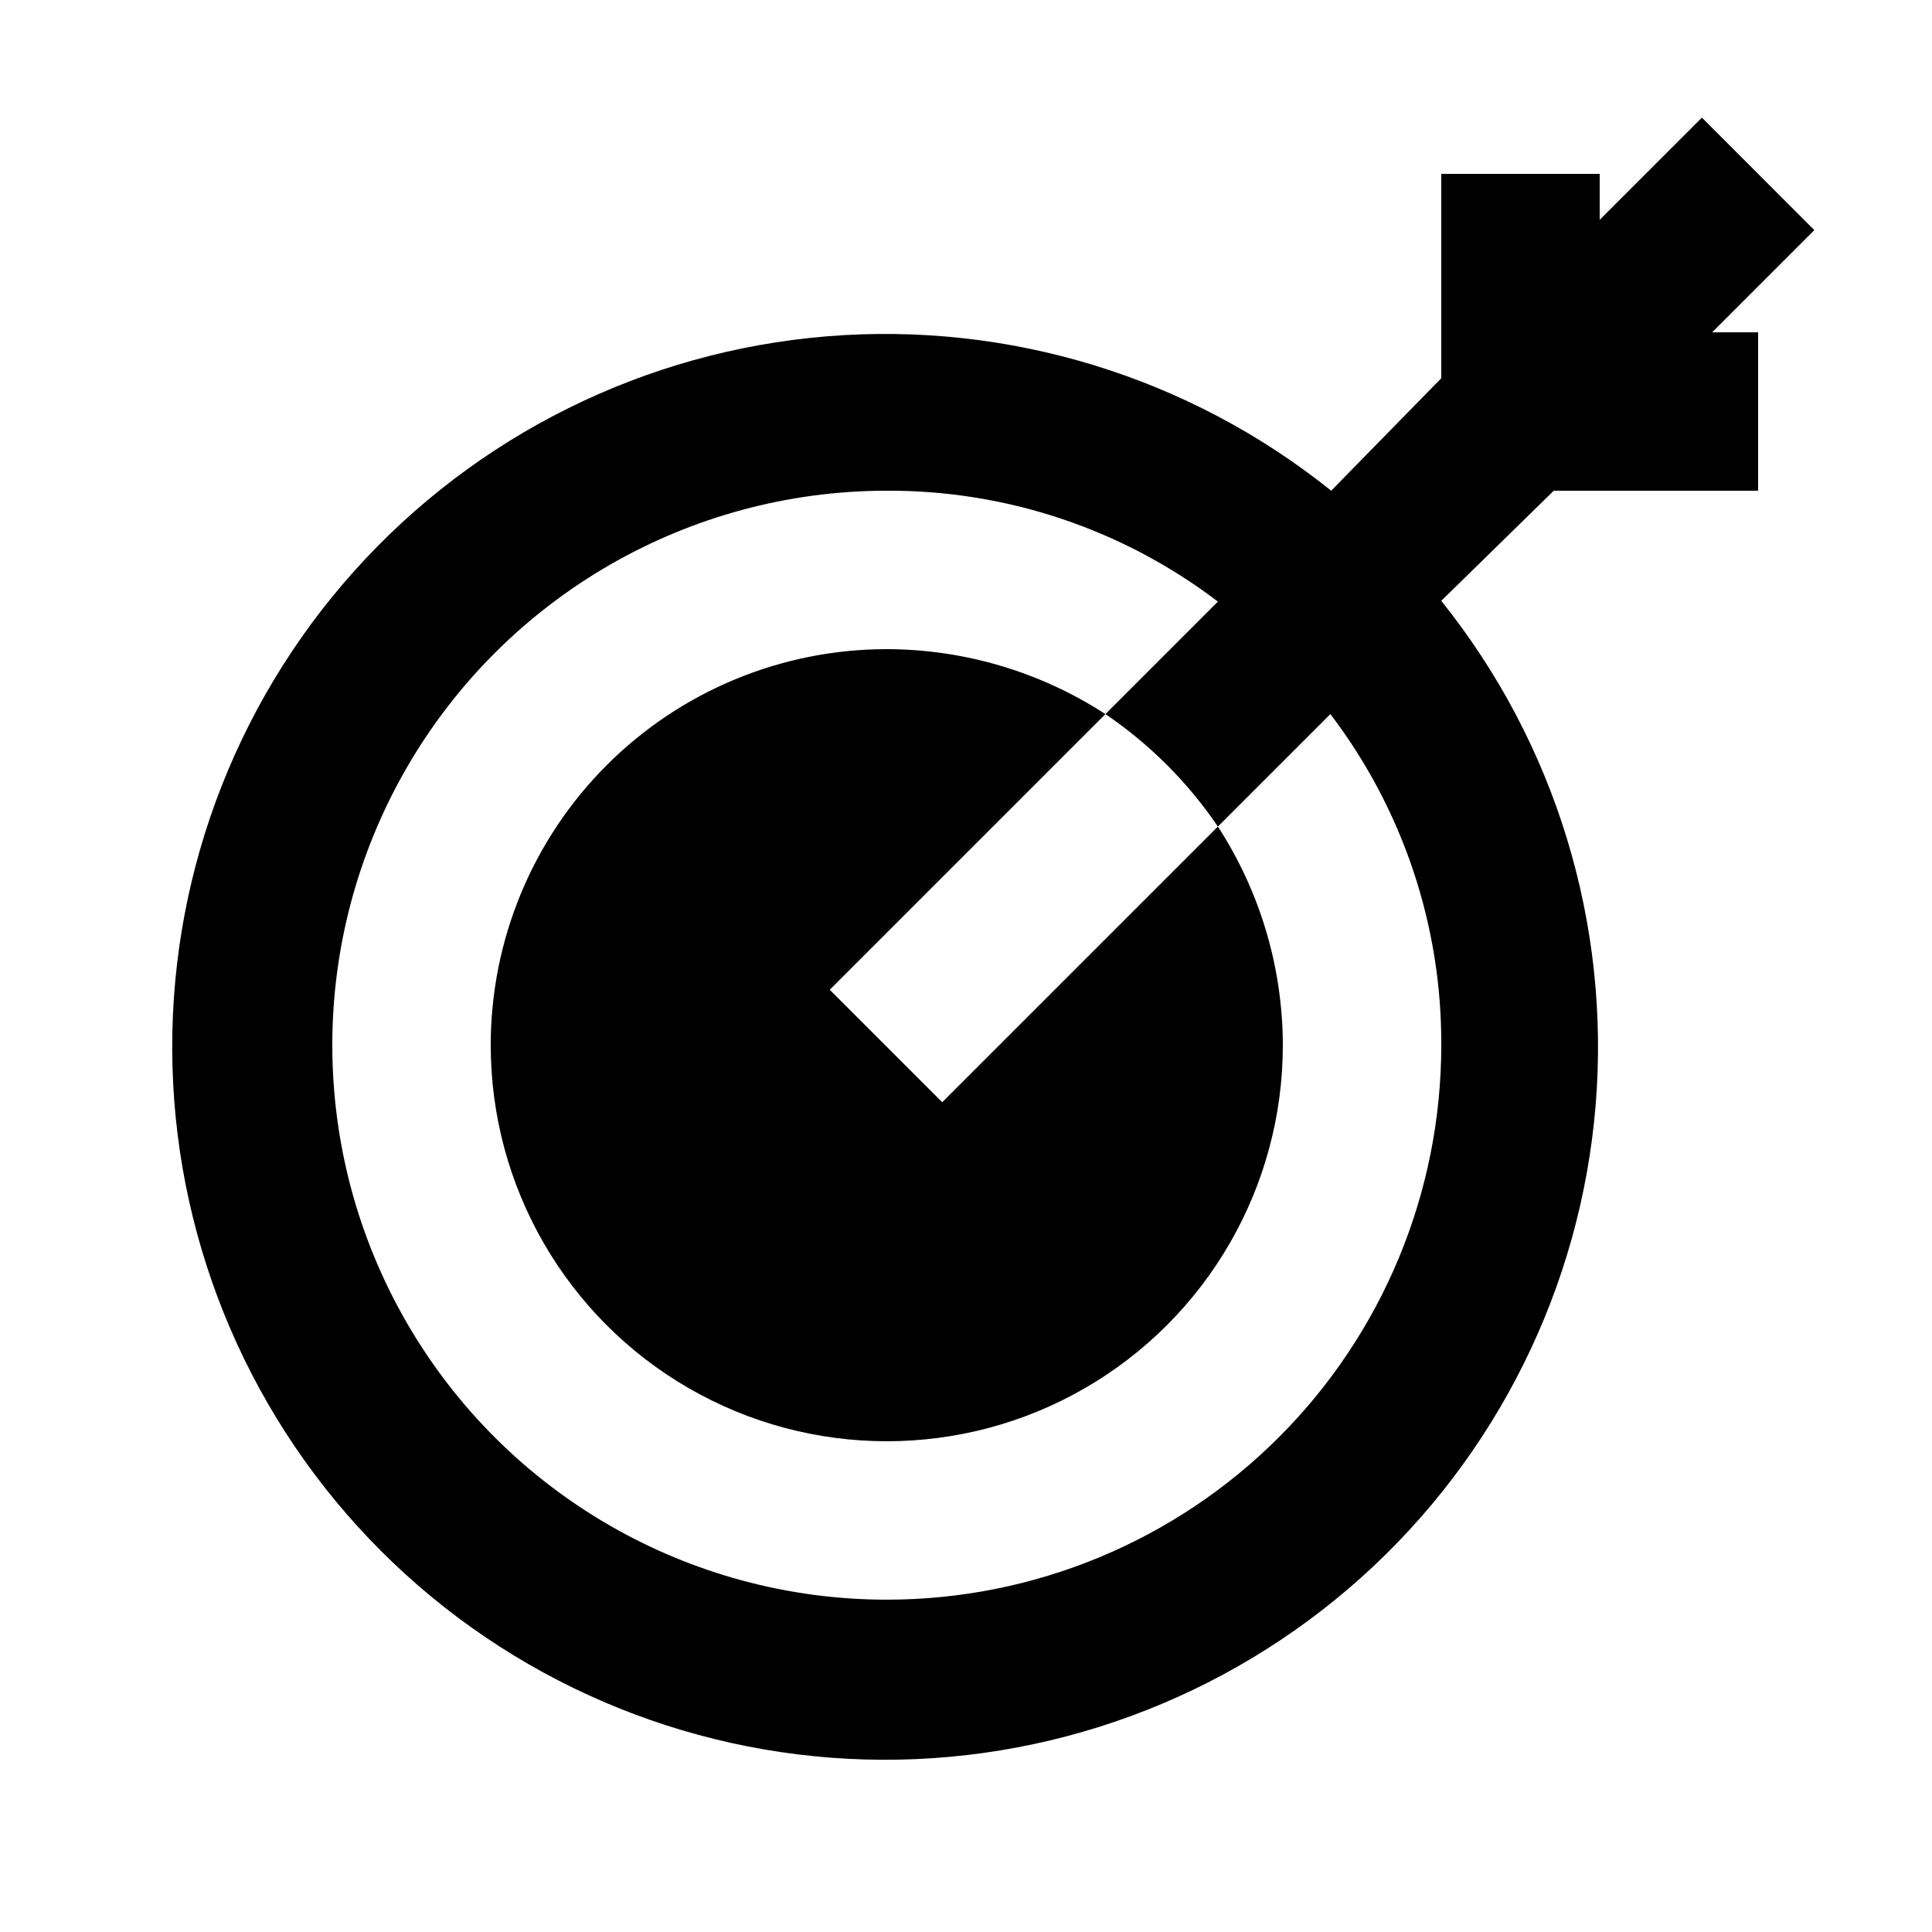
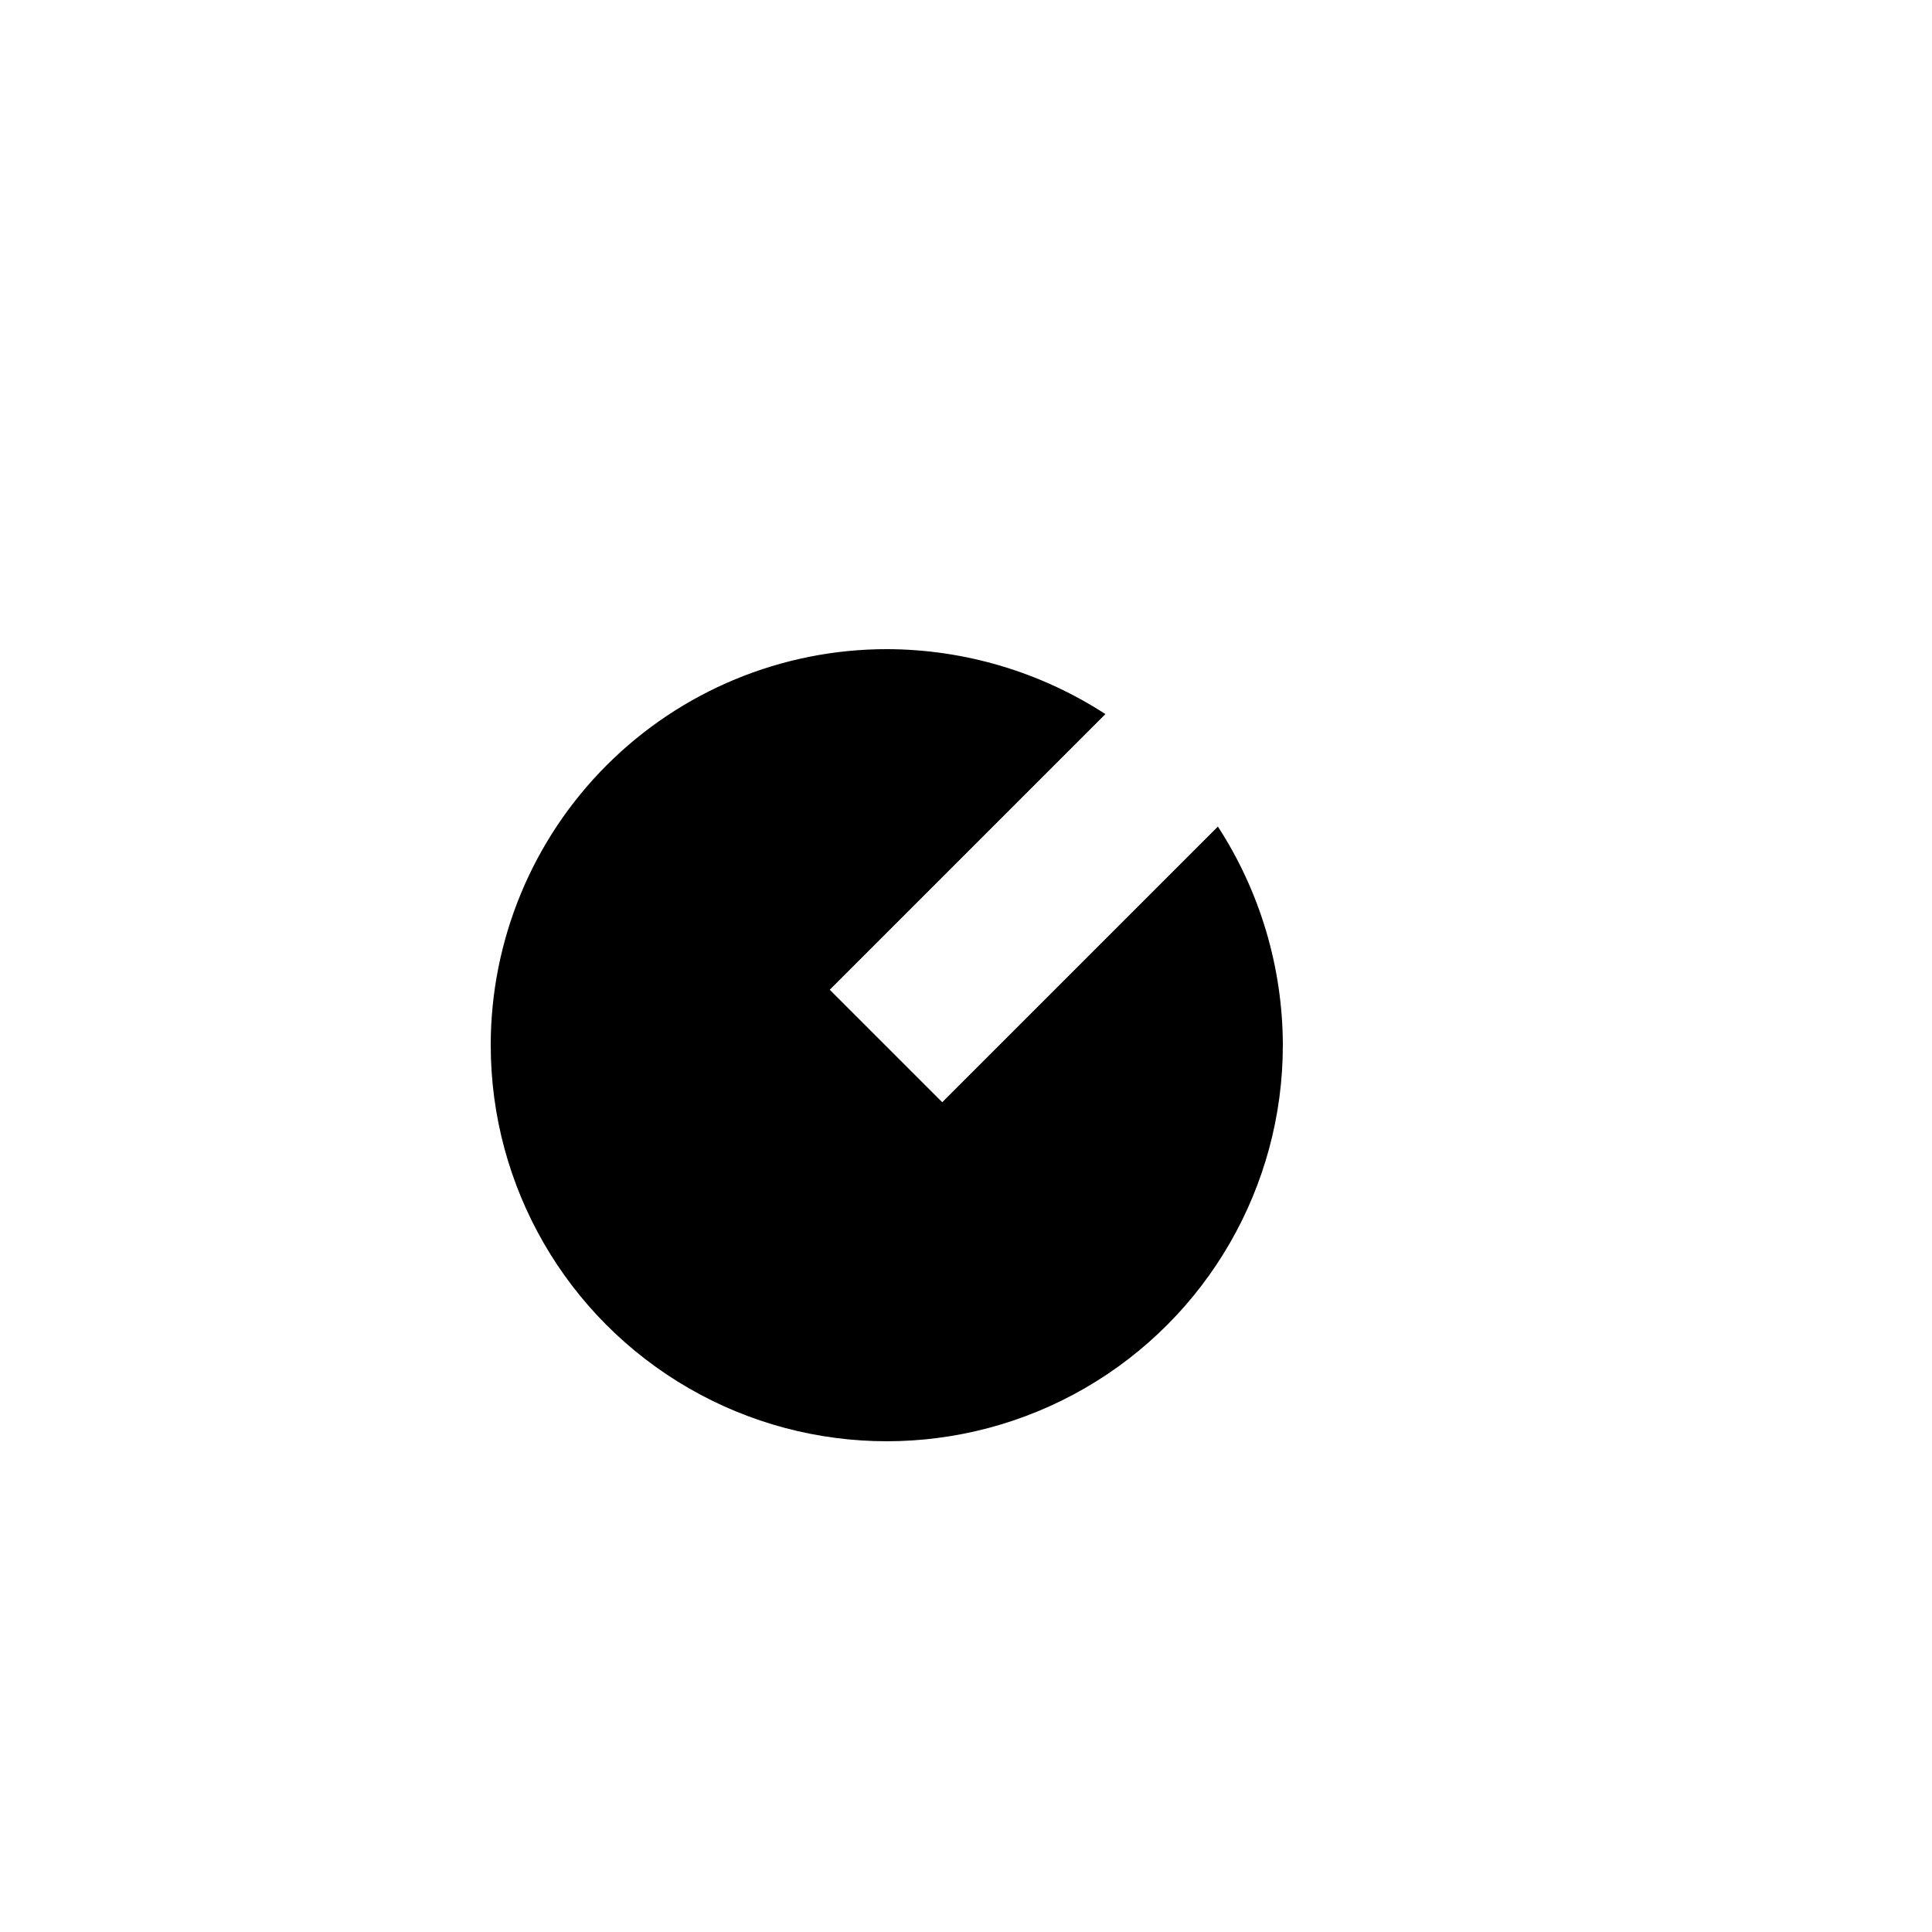
<svg xmlns="http://www.w3.org/2000/svg" fill="#000000" width="800px" height="800px" version="1.1" viewBox="144 144 512 512">
  <g>
    <path d="m274.05 420.99c0 37.496 20.004 72.148 52.48 90.898 32.473 18.746 72.484 18.746 104.96 0 32.473-18.75 52.477-53.402 52.477-90.898-0.039-20.57-6.016-40.688-17.211-57.941l-73.055 73.055-29.809-29.809 73.055-73.055c-17.254-11.191-37.371-17.168-57.938-17.211-27.84 0-54.535 11.059-74.219 30.742-19.684 19.684-30.742 46.379-30.742 74.219z" />
-     <path d="m595.02 175.17-27.082 27.082v-12.176h-41.984v54.16l-29.176 29.809c-37.695-30.23-85.539-44.871-133.7-40.91-48.152 3.961-92.961 26.223-125.21 62.207-32.25 35.98-49.484 82.953-48.16 131.25 1.32 48.301 21.098 94.258 55.266 128.43 34.164 34.164 80.125 53.941 128.42 55.266 48.301 1.32 95.273-15.914 131.26-48.16 35.98-32.246 58.242-77.055 62.203-125.21s-10.68-96-40.91-133.69l29.809-29.18h54.16v-41.984h-12.176l27.078-27.078zm-216.01 392.76c-52.5 0-101.01-28.008-127.26-73.473-26.25-45.465-26.25-101.48 0-146.94 26.246-45.465 74.758-73.473 127.26-73.473 31.688-0.141 62.535 10.191 87.746 29.387l-29.809 29.809c11.734 7.961 21.852 18.074 29.809 29.809l29.809-29.809c19.195 25.215 29.527 56.059 29.387 87.75 0 38.969-15.48 76.348-43.039 103.9-27.555 27.559-64.93 43.039-103.9 43.039z" />
  </g>
</svg>